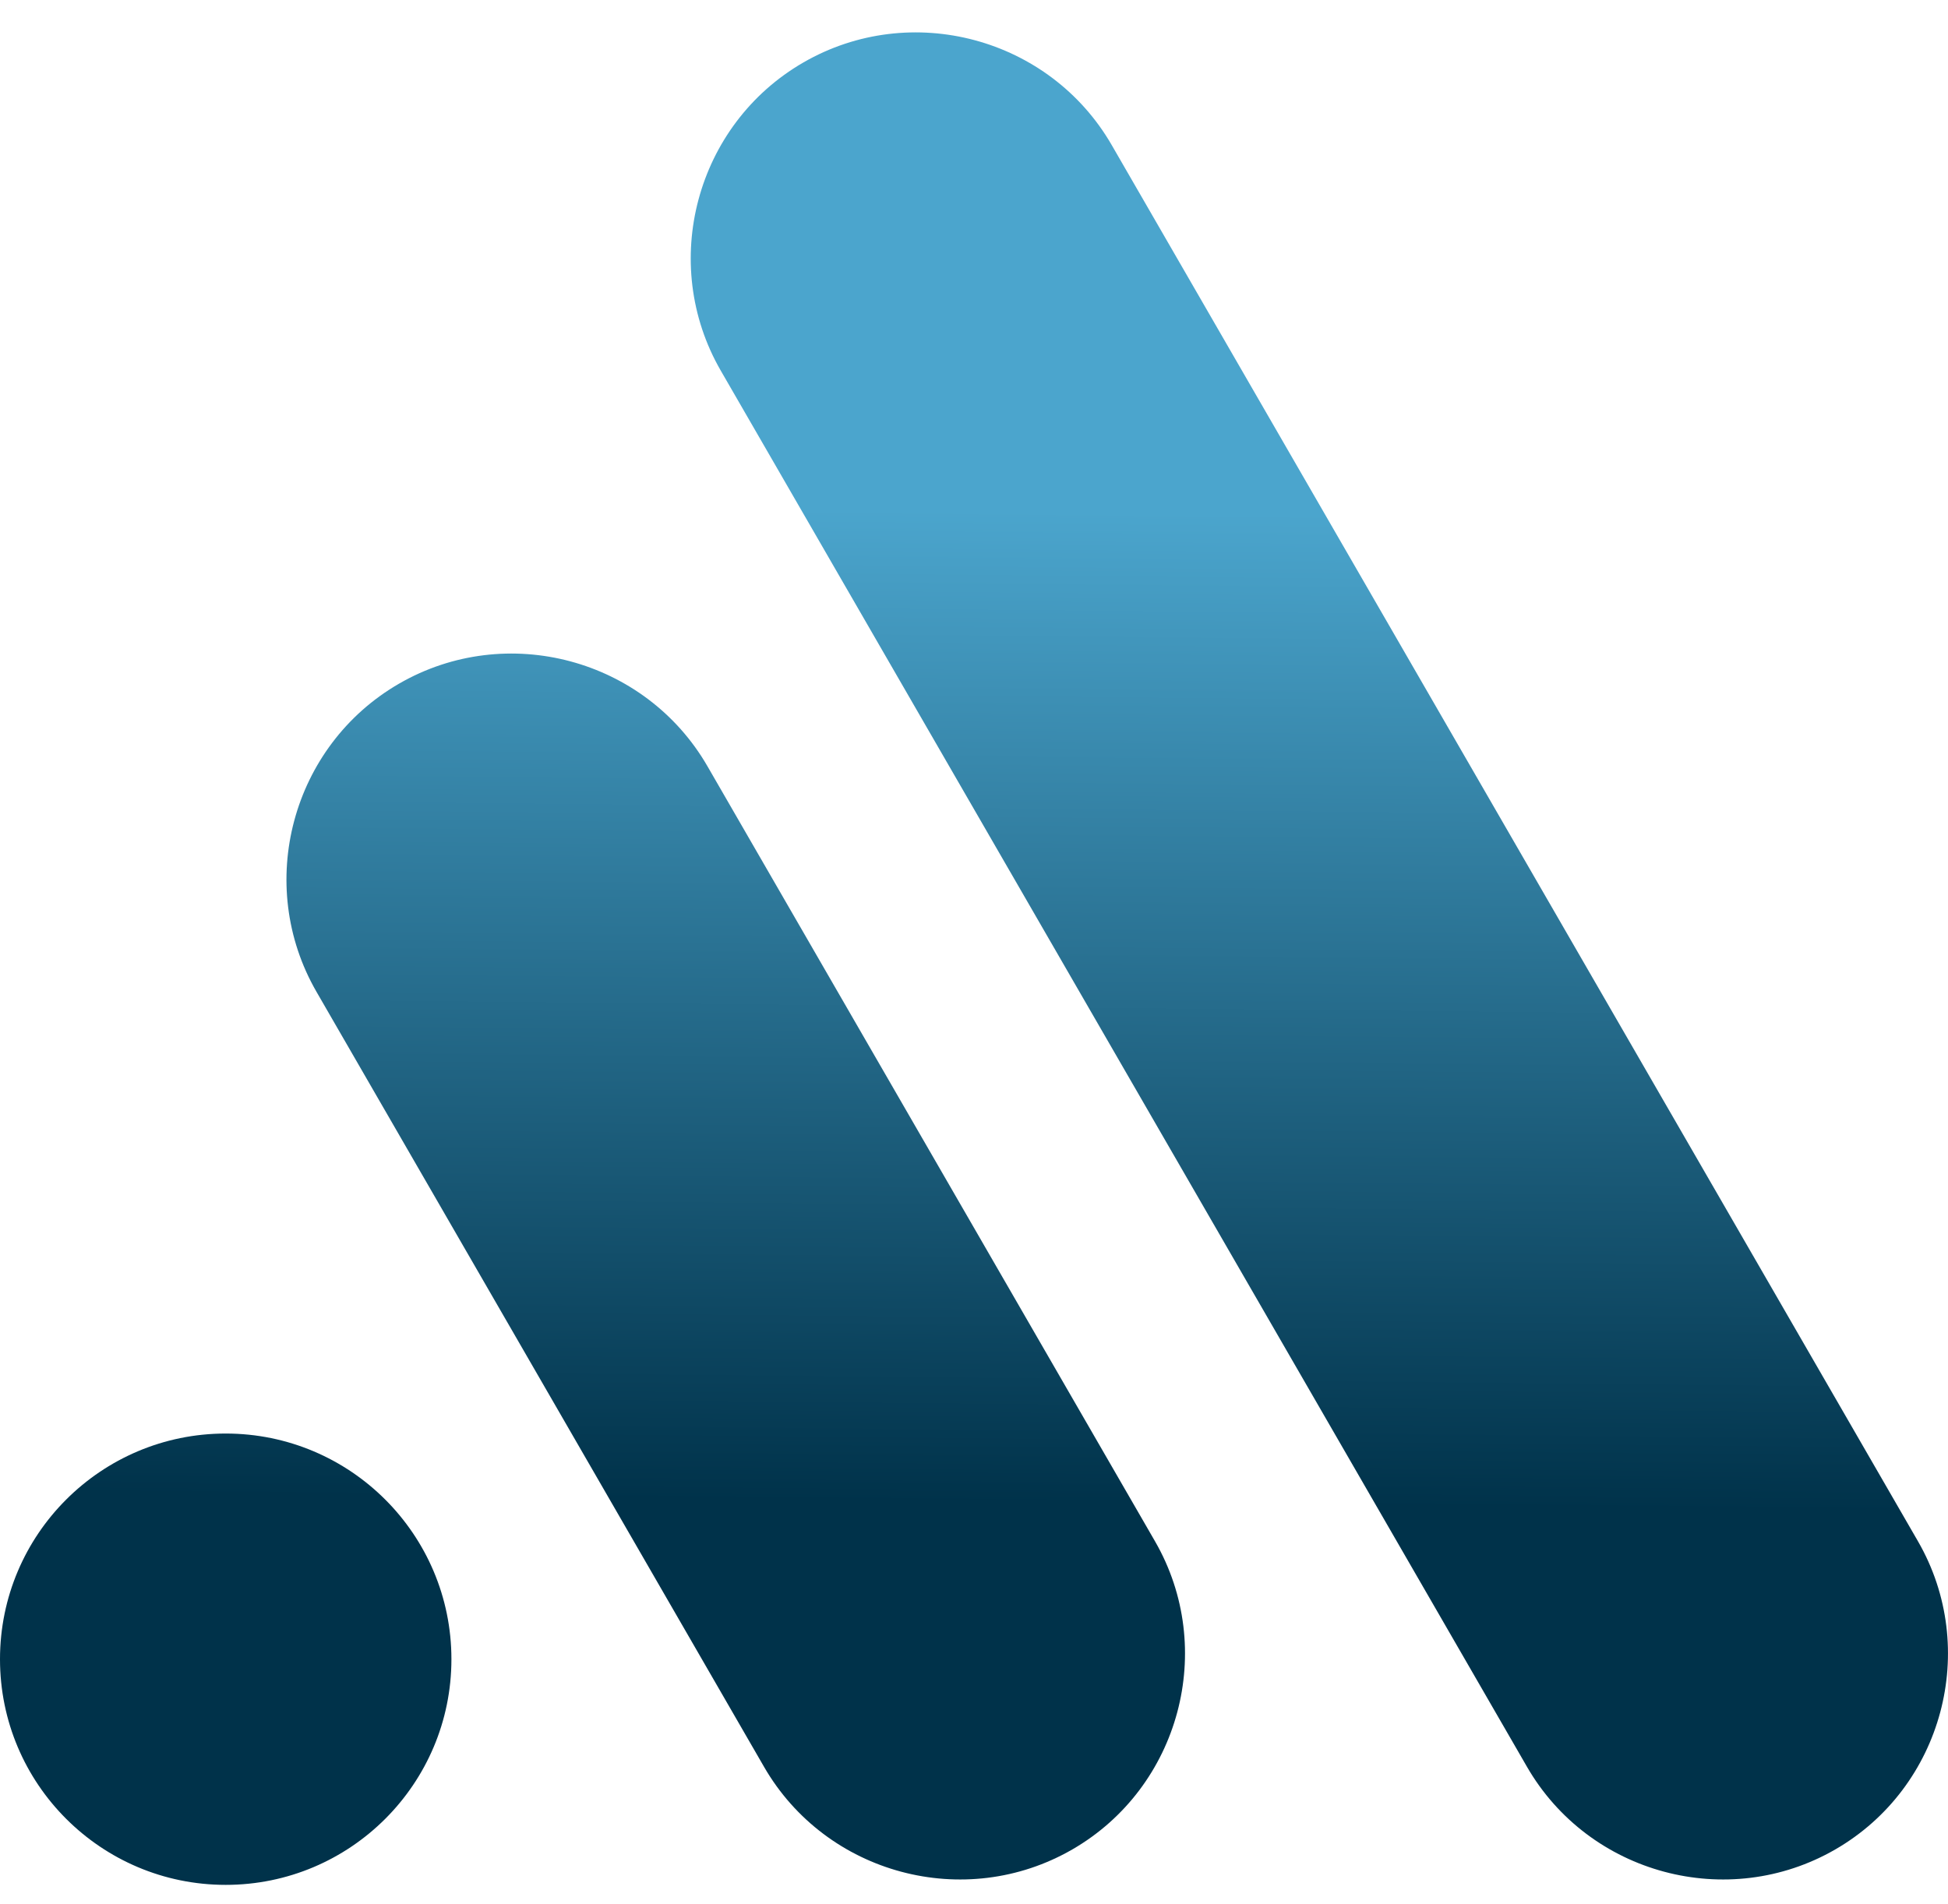
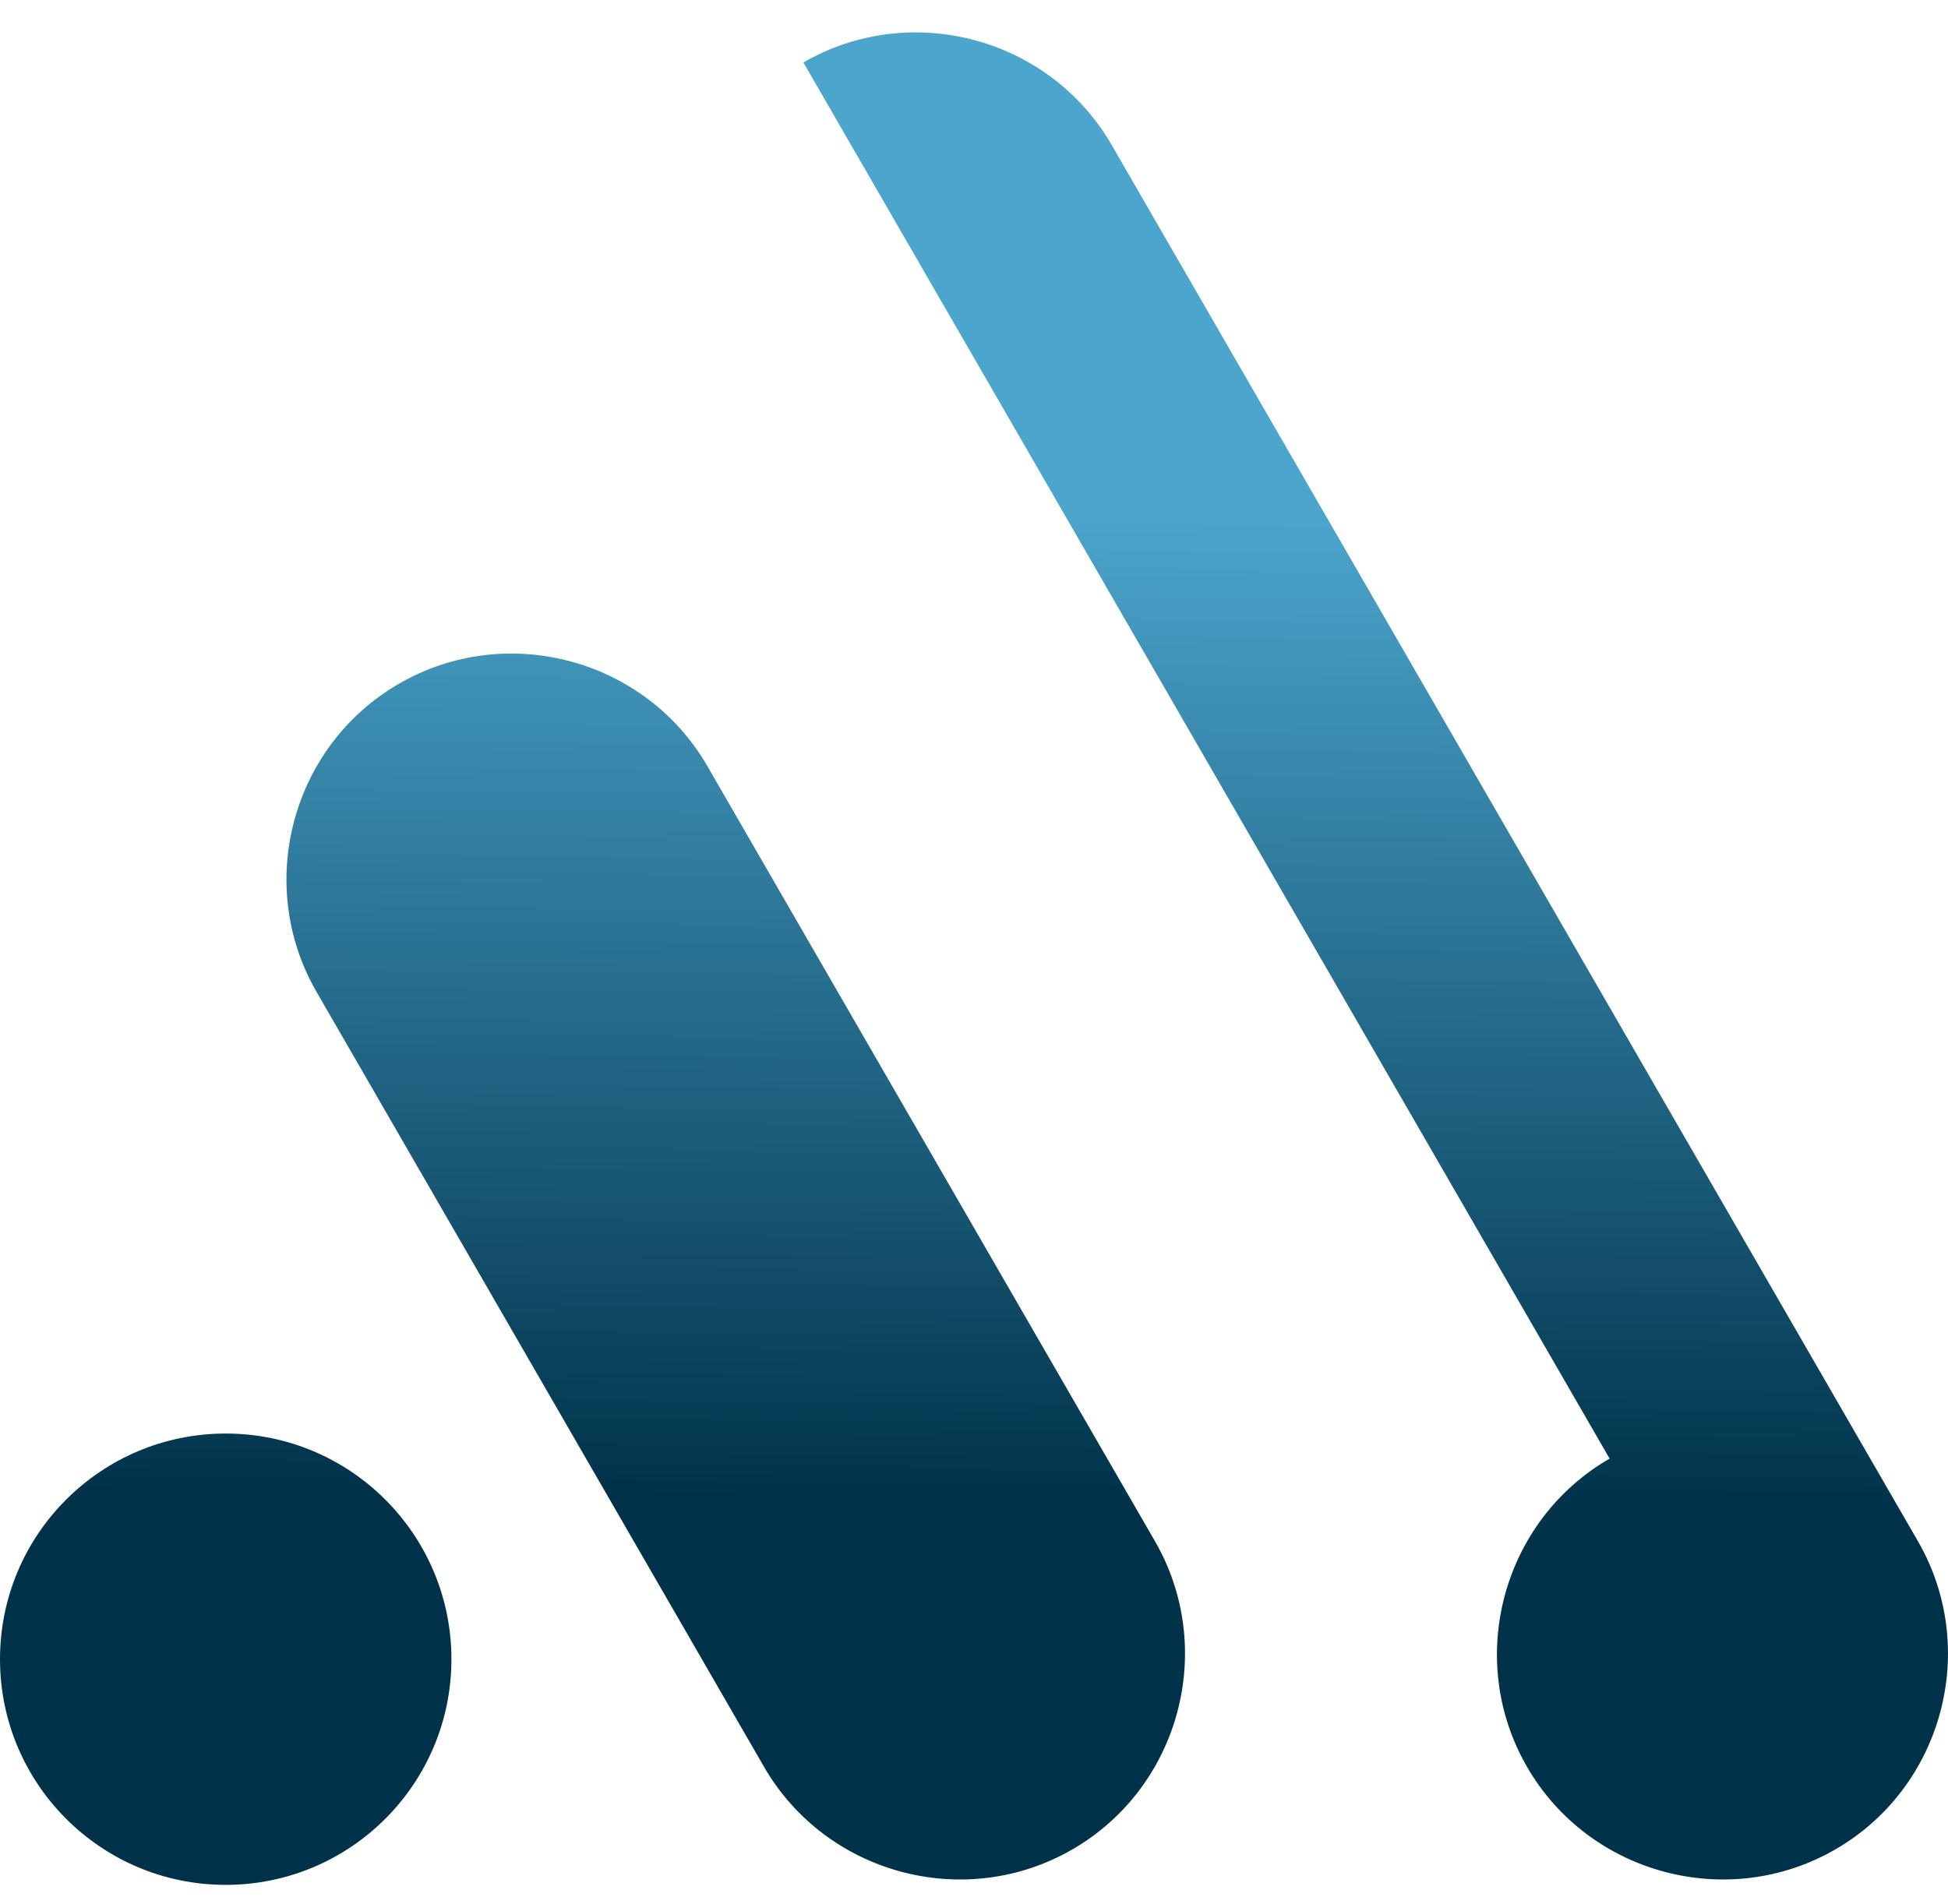
<svg xmlns="http://www.w3.org/2000/svg" id="SVGDoc" width="45" height="44" version="1.1" viewBox="0 0 45 44">
  <defs>
    <linearGradient id="LinearGradient1090" gradientUnits="userSpaceOnUse" x1="21.98" y1="11.78" x2="21.75" y2="34.72">
      <stop stop-opacity="1" stop-color="#4ba5cd" offset="0" />
      <stop stop-opacity="1" stop-color="#00324a" offset="1" />
    </linearGradient>
  </defs>
  <desc>Generated with Avocode.</desc>
  <g>
    <g>
      <title>LogoMark</title>
-       <path d="M18.559,1.443v0v0c2.483,-1.434 5.688,-0.575 7.122,1.908l18.624,32.258c1.434,2.483 0.575,5.688 -1.908,7.122c-2.483,1.434 -5.688,0.575 -7.122,-1.908l-18.624,-32.258c-1.434,-2.483 -0.575,-5.688 1.908,-7.122M9.22,15.795v0v0c2.483,-1.434 5.688,-0.575 7.122,1.908l10.338,17.906c1.434,2.483 0.575,5.688 -1.908,7.122c-2.483,1.434 -5.688,0.575 -7.122,-1.908l-10.338,-17.906c-1.434,-2.483 -0.575,-5.688 1.908,-7.122M0,38.336c0,2.879 2.334,5.214 5.214,5.214c2.879,0 5.214,-2.334 5.214,-5.214c0,-2.879 -2.334,-5.214 -5.214,-5.214c-2.879,0 -5.214,2.334 -5.214,5.214" fill="url(#LinearGradient1090)" />
+       <path d="M18.559,1.443v0v0c2.483,-1.434 5.688,-0.575 7.122,1.908l18.624,32.258c1.434,2.483 0.575,5.688 -1.908,7.122c-2.483,1.434 -5.688,0.575 -7.122,-1.908c-1.434,-2.483 -0.575,-5.688 1.908,-7.122M9.22,15.795v0v0c2.483,-1.434 5.688,-0.575 7.122,1.908l10.338,17.906c1.434,2.483 0.575,5.688 -1.908,7.122c-2.483,1.434 -5.688,0.575 -7.122,-1.908l-10.338,-17.906c-1.434,-2.483 -0.575,-5.688 1.908,-7.122M0,38.336c0,2.879 2.334,5.214 5.214,5.214c2.879,0 5.214,-2.334 5.214,-5.214c0,-2.879 -2.334,-5.214 -5.214,-5.214c-2.879,0 -5.214,2.334 -5.214,5.214" fill="url(#LinearGradient1090)" />
    </g>
  </g>
</svg>